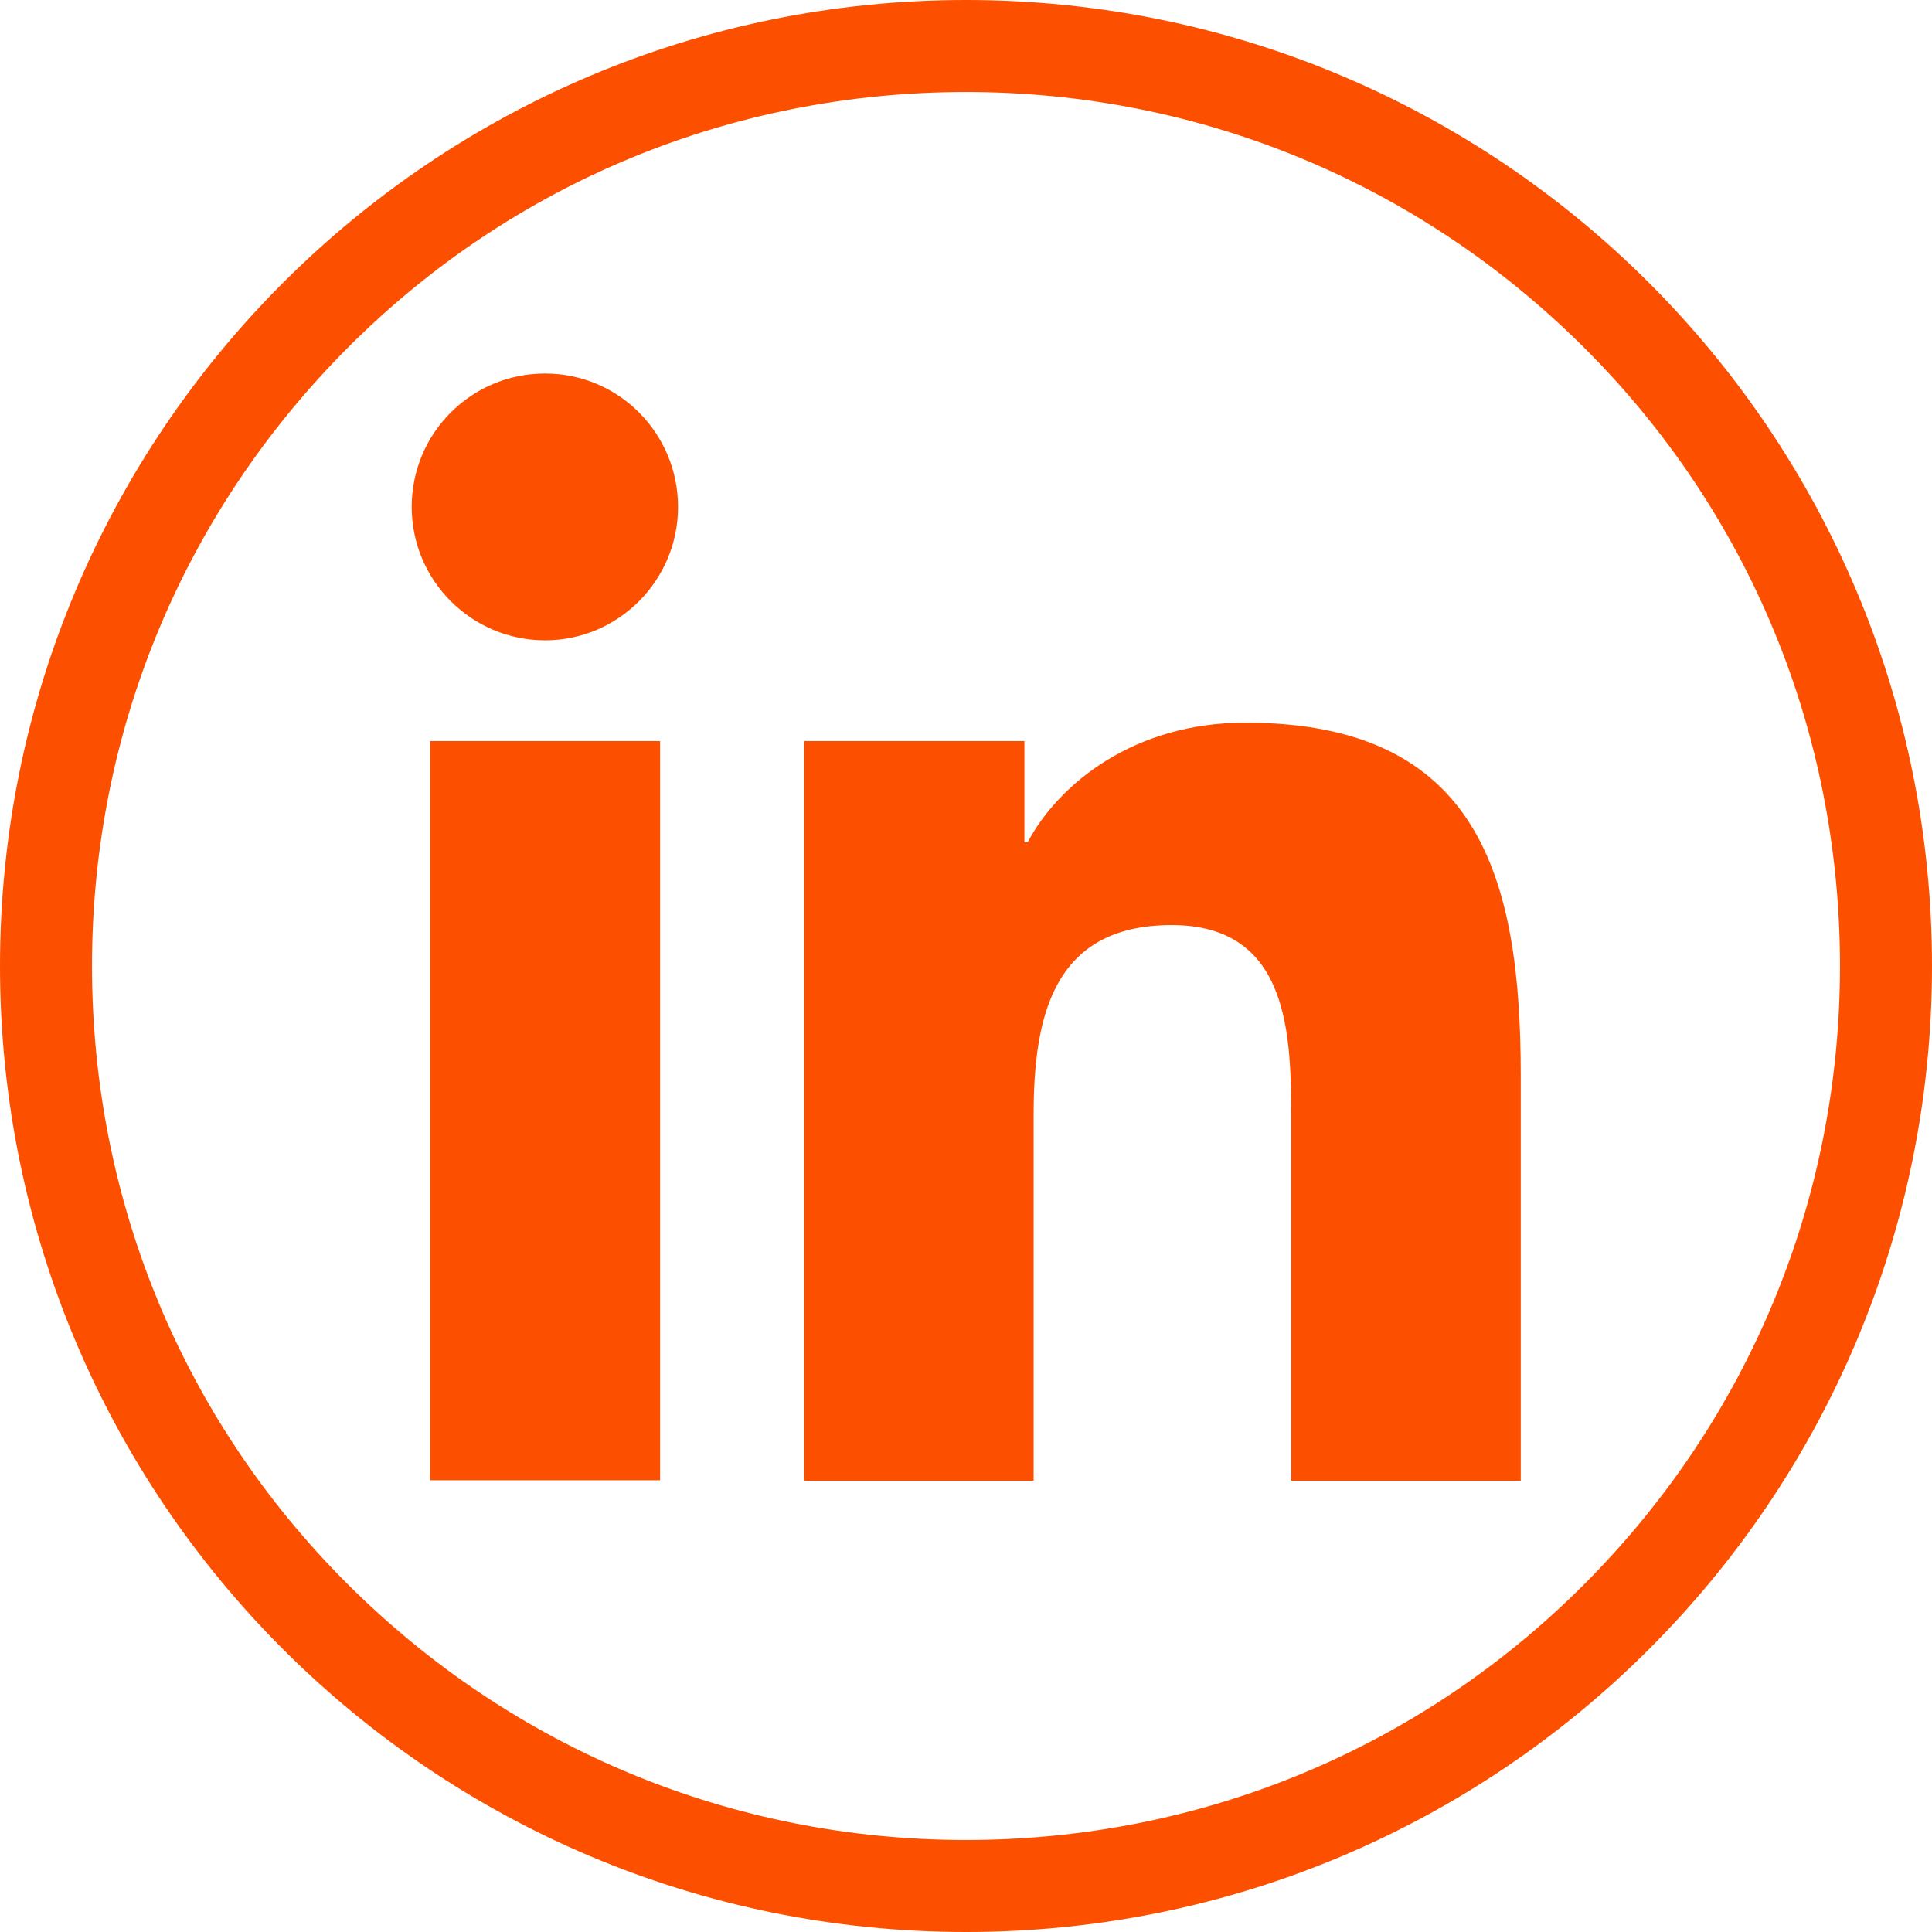
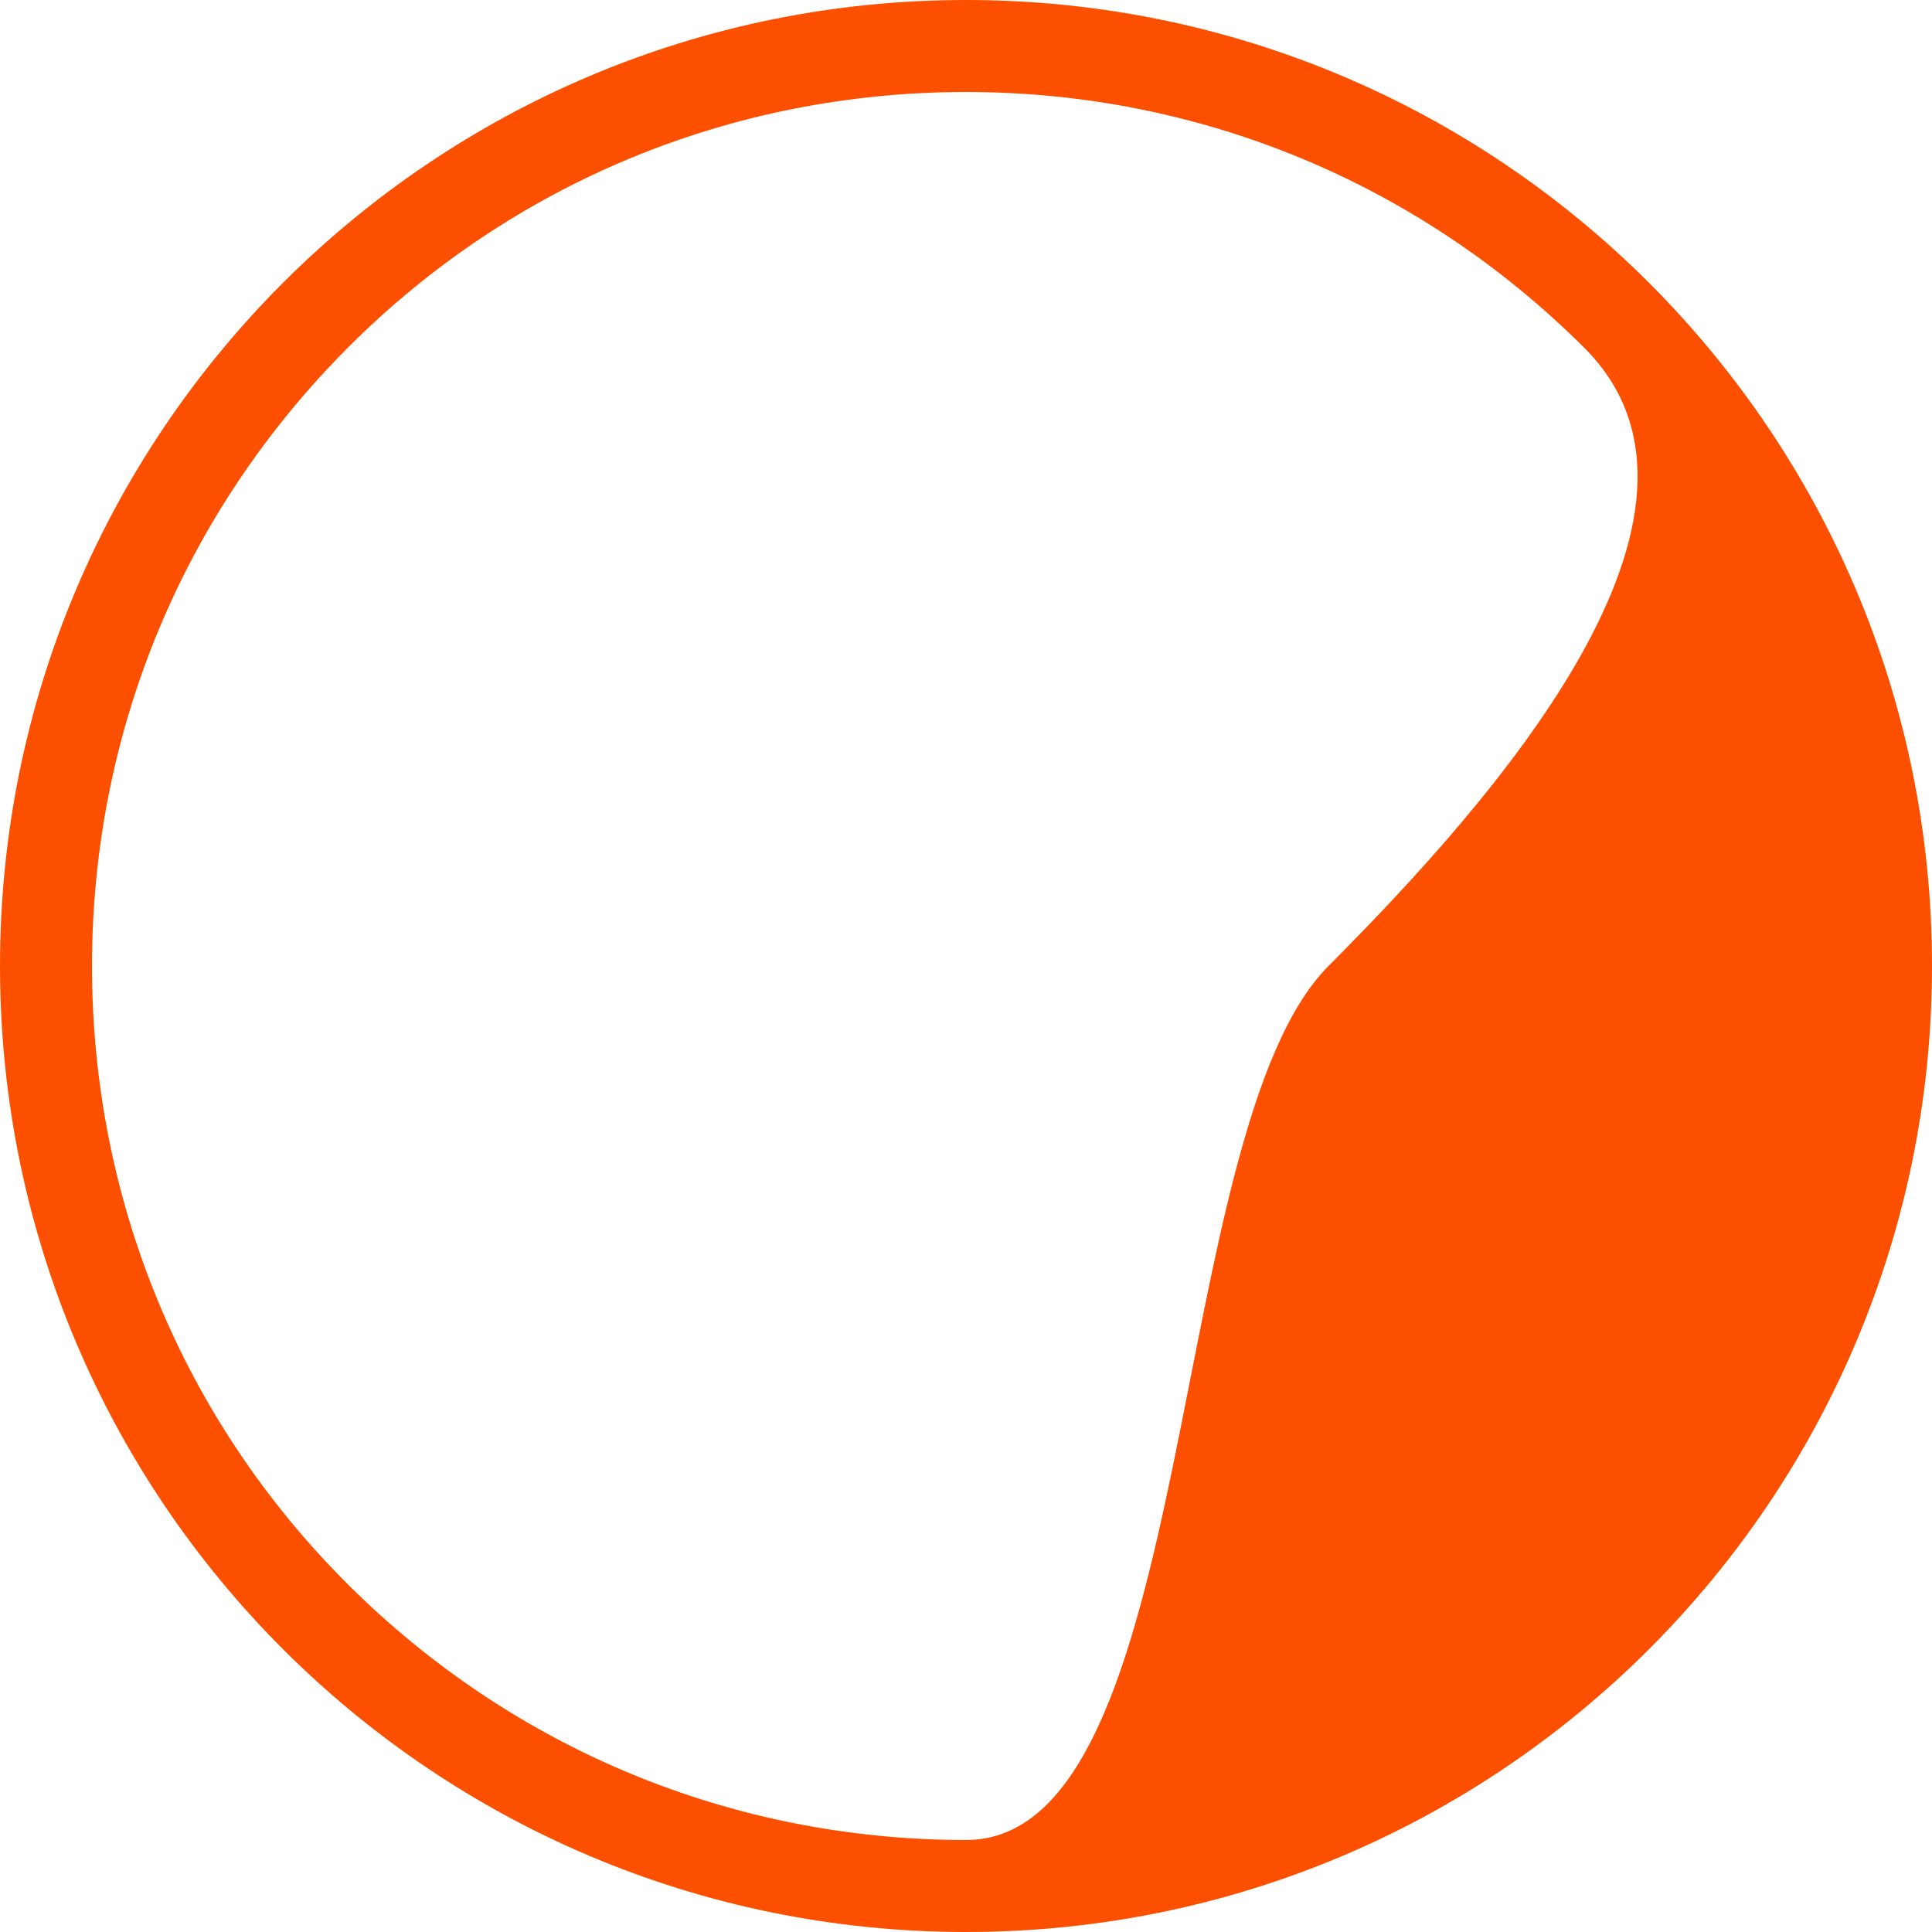
<svg xmlns="http://www.w3.org/2000/svg" version="1.1" id="Ebene_1" x="0px" y="0px" viewBox="0 0 420 420" style="enable-background:new 0 0 420 420;" xml:space="preserve">
  <style type="text/css">
	.st0{fill:#FC5000;}
</style>
-   <path class="st0" d="M210,20c50.8,0,98.5,19.8,134.4,55.6S400,159.2,400,210s-19.8,98.5-55.6,134.4S260.8,400,210,400  s-98.5-19.8-134.4-55.6S20,260.8,20,210s19.8-98.5,55.6-134.4S159.2,20,210,20 M210,0C94,0,0,94,0,210s94,210,210,210  s210-94,210-210S326,0,210,0L210,0z" />
-   <path class="st0" d="M93.5,161.1h50v160.7h-50V161.1z M118.5,81.2c16,0,28.9,13,28.9,29c0,16-13,29-28.9,29c-16,0-29-13-29-29  C89.5,94.2,102.4,81.2,118.5,81.2" />
-   <path class="st0" d="M174.8,161.1h47.9v22h0.7c6.7-12.6,23-26,47.3-26c50.6,0,59.9,33.3,59.9,76.6v88.2h-49.9v-78.2  c0-18.6-0.3-42.6-26-42.6c-26,0-30,20.3-30,41.3v79.5h-49.9V161.1z" />
+   <path class="st0" d="M210,20c50.8,0,98.5,19.8,134.4,55.6s-19.8,98.5-55.6,134.4S260.8,400,210,400  s-98.5-19.8-134.4-55.6S20,260.8,20,210s19.8-98.5,55.6-134.4S159.2,20,210,20 M210,0C94,0,0,94,0,210s94,210,210,210  s210-94,210-210S326,0,210,0L210,0z" />
</svg>